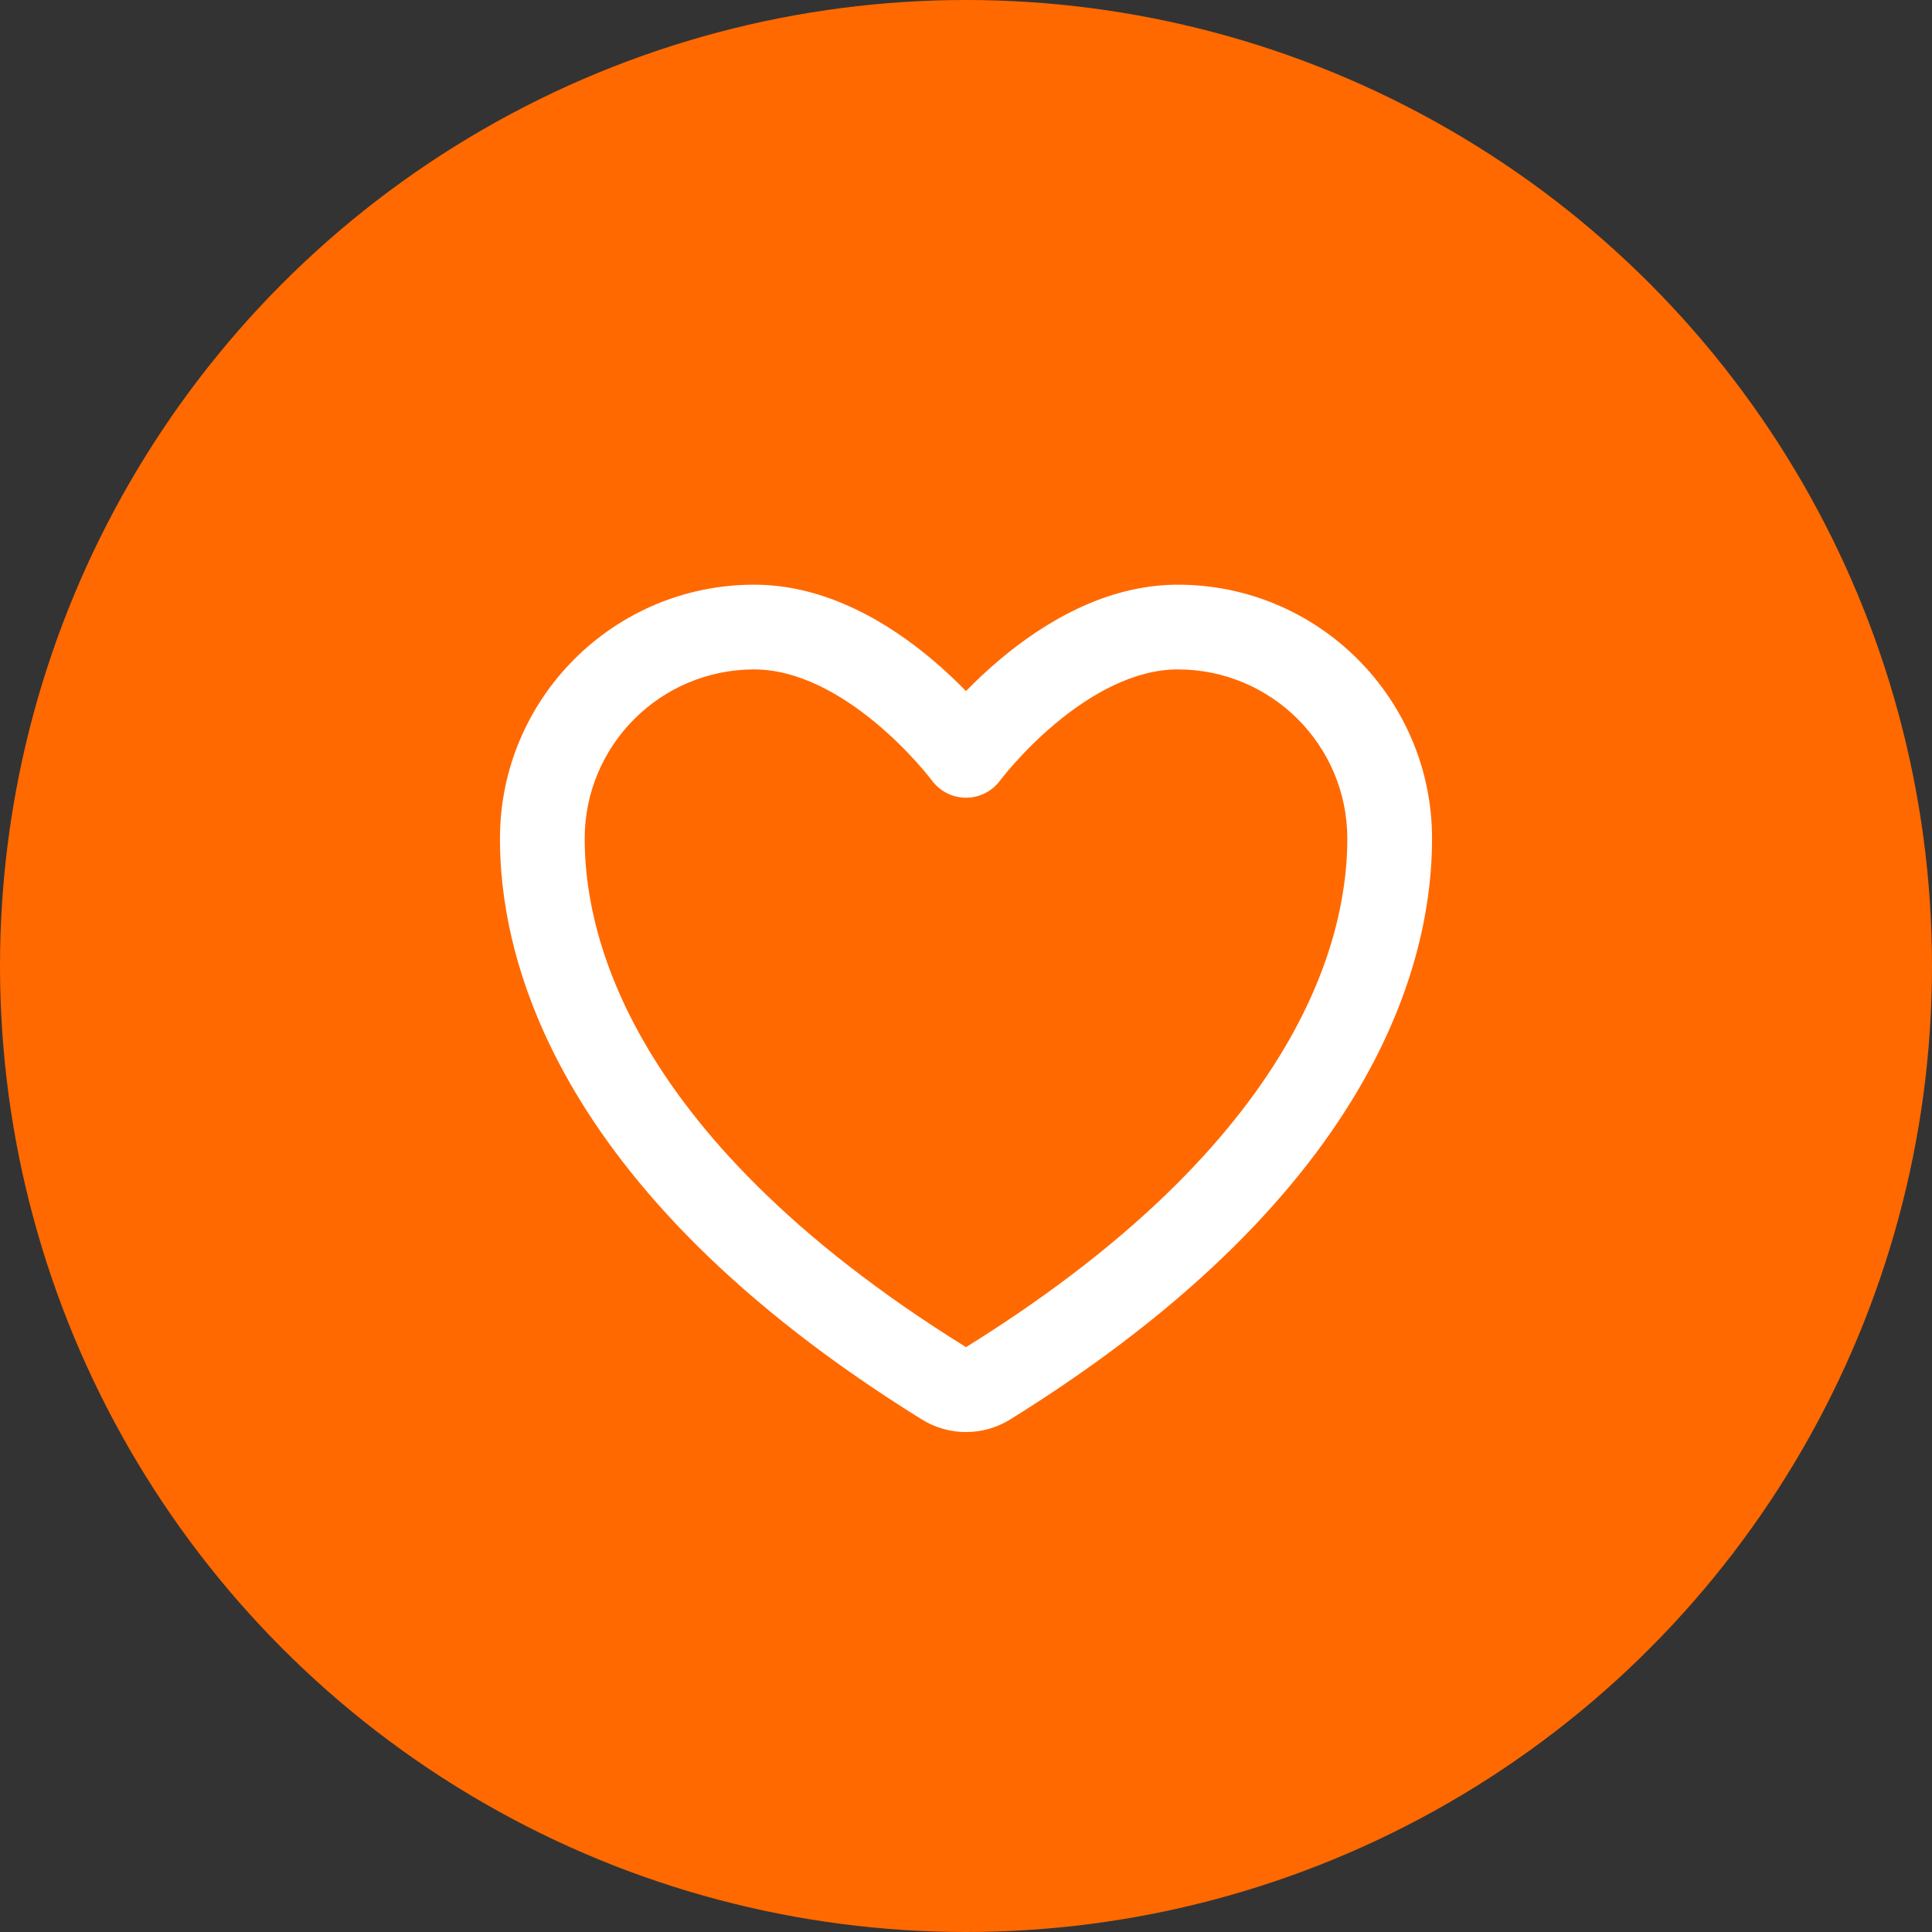
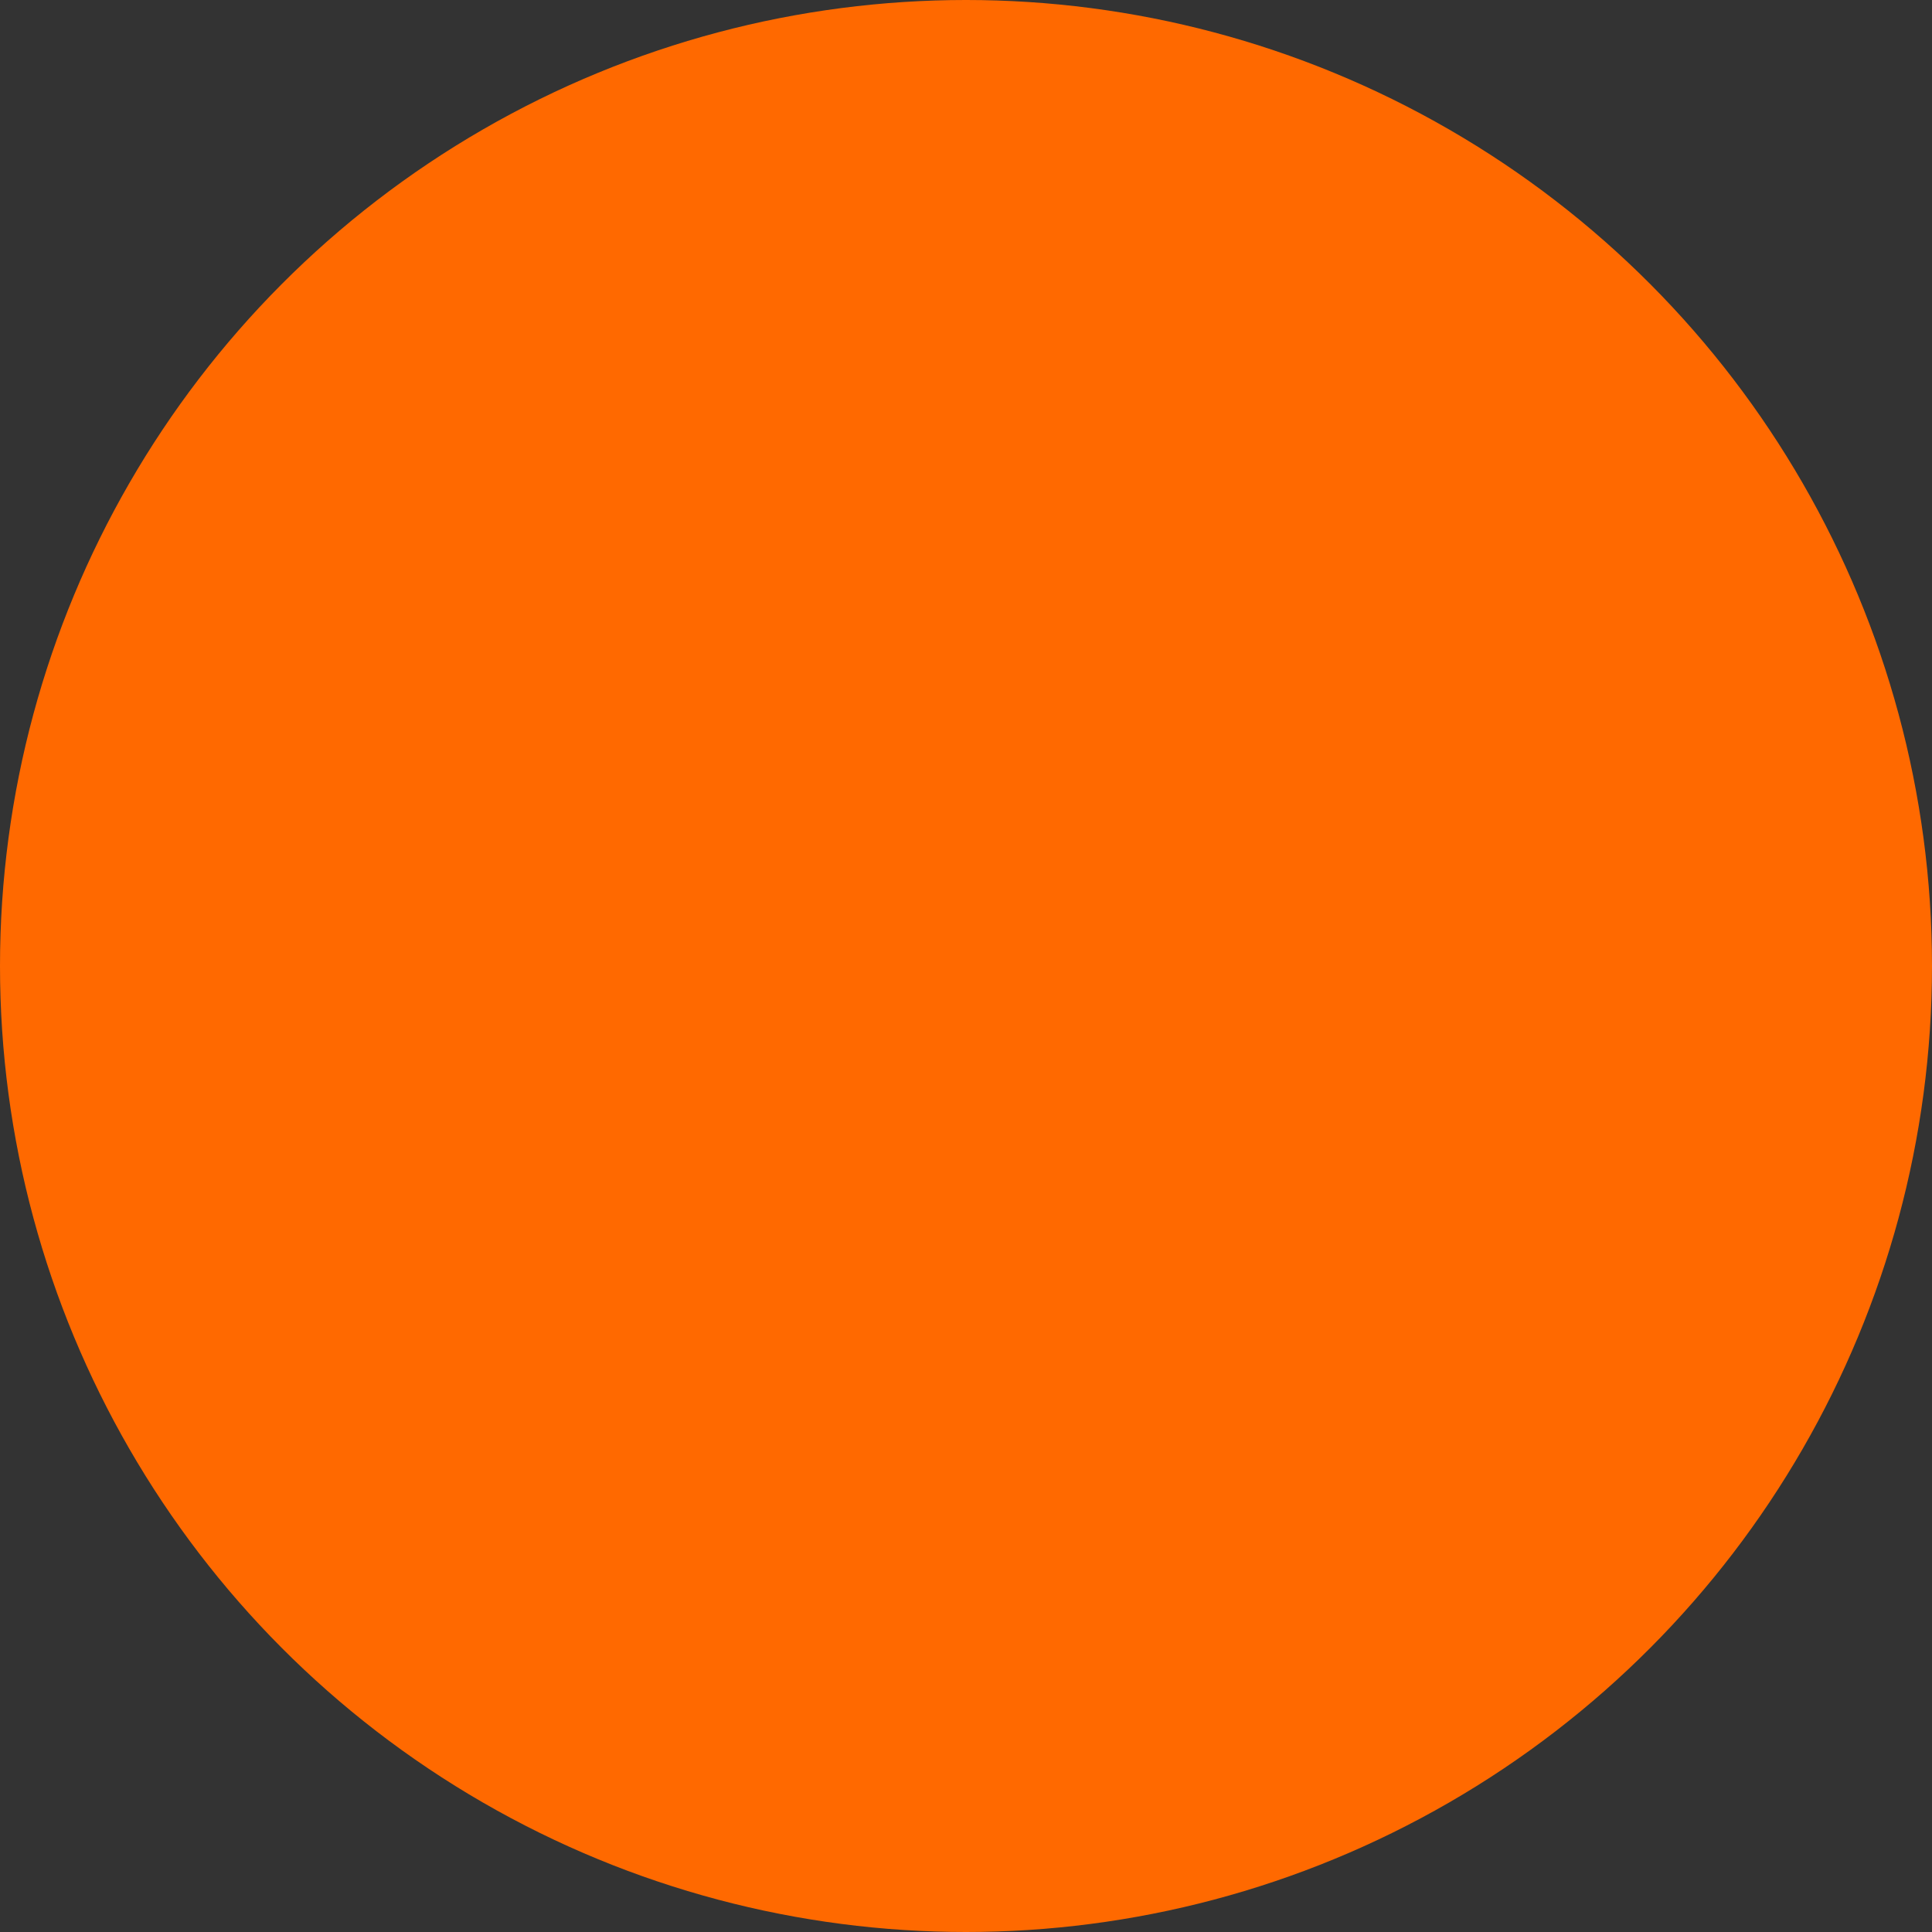
<svg xmlns="http://www.w3.org/2000/svg" width="114" height="114" viewBox="0 0 114 114" fill="none">
  <rect x="0" y="0" width="114" height="114" fill="#333333" stroke="none" />
  <circle cx="57" cy="57" r="57" fill="#FF6900" />
-   <path fill-rule="evenodd" clip-rule="evenodd" d="M29.5 49.49C29.5 41.209 36.219 34.5 44.5 34.5C48.83 34.5 52.522 36.842 54.943 38.867C55.732 39.528 56.423 40.186 57 40.777C57.577 40.186 58.268 39.528 59.057 38.867C61.478 36.842 65.171 34.5 69.5 34.5C77.781 34.5 84.5 41.209 84.5 49.49C84.5 52.633 83.875 57.773 80.386 63.882C76.904 69.978 70.649 76.905 59.598 83.762L59.588 83.768C58.81 84.246 57.915 84.5 57 84.5C56.085 84.5 55.19 84.246 54.412 83.768L54.402 83.762C43.351 76.905 37.096 69.978 33.614 63.882C30.125 57.773 29.5 52.633 29.5 49.49ZM54.991 46.057L54.988 46.054C54.984 46.049 54.979 46.041 54.971 46.032C54.966 46.026 54.961 46.018 54.955 46.01C54.922 45.968 54.87 45.901 54.798 45.812C54.655 45.634 54.437 45.371 54.151 45.051C53.578 44.407 52.75 43.552 51.734 42.703C49.631 40.943 47.073 39.5 44.5 39.5C38.976 39.5 34.5 43.974 34.5 49.49C34.5 51.917 34.968 56.171 37.956 61.402C40.948 66.641 46.543 72.994 57 79.49C67.457 72.994 73.052 66.641 76.044 61.402C79.031 56.171 79.5 51.917 79.5 49.49C79.5 43.974 75.024 39.5 69.5 39.5C66.927 39.5 64.369 40.943 62.266 42.703C61.25 43.552 60.422 44.407 59.849 45.051C59.563 45.371 59.345 45.634 59.202 45.812C59.13 45.901 59.078 45.968 59.045 46.01C59.029 46.031 59.018 46.046 59.012 46.054L59.009 46.057C59.009 46.058 59.008 46.059 59.007 46.06C58.536 46.695 57.791 47.07 57 47.07C56.209 47.07 55.464 46.695 54.993 46.06C54.992 46.06 54.992 46.059 54.992 46.059C54.991 46.059 54.991 46.058 54.991 46.058C54.991 46.058 54.991 46.058 54.991 46.057Z" fill="white" />
</svg>